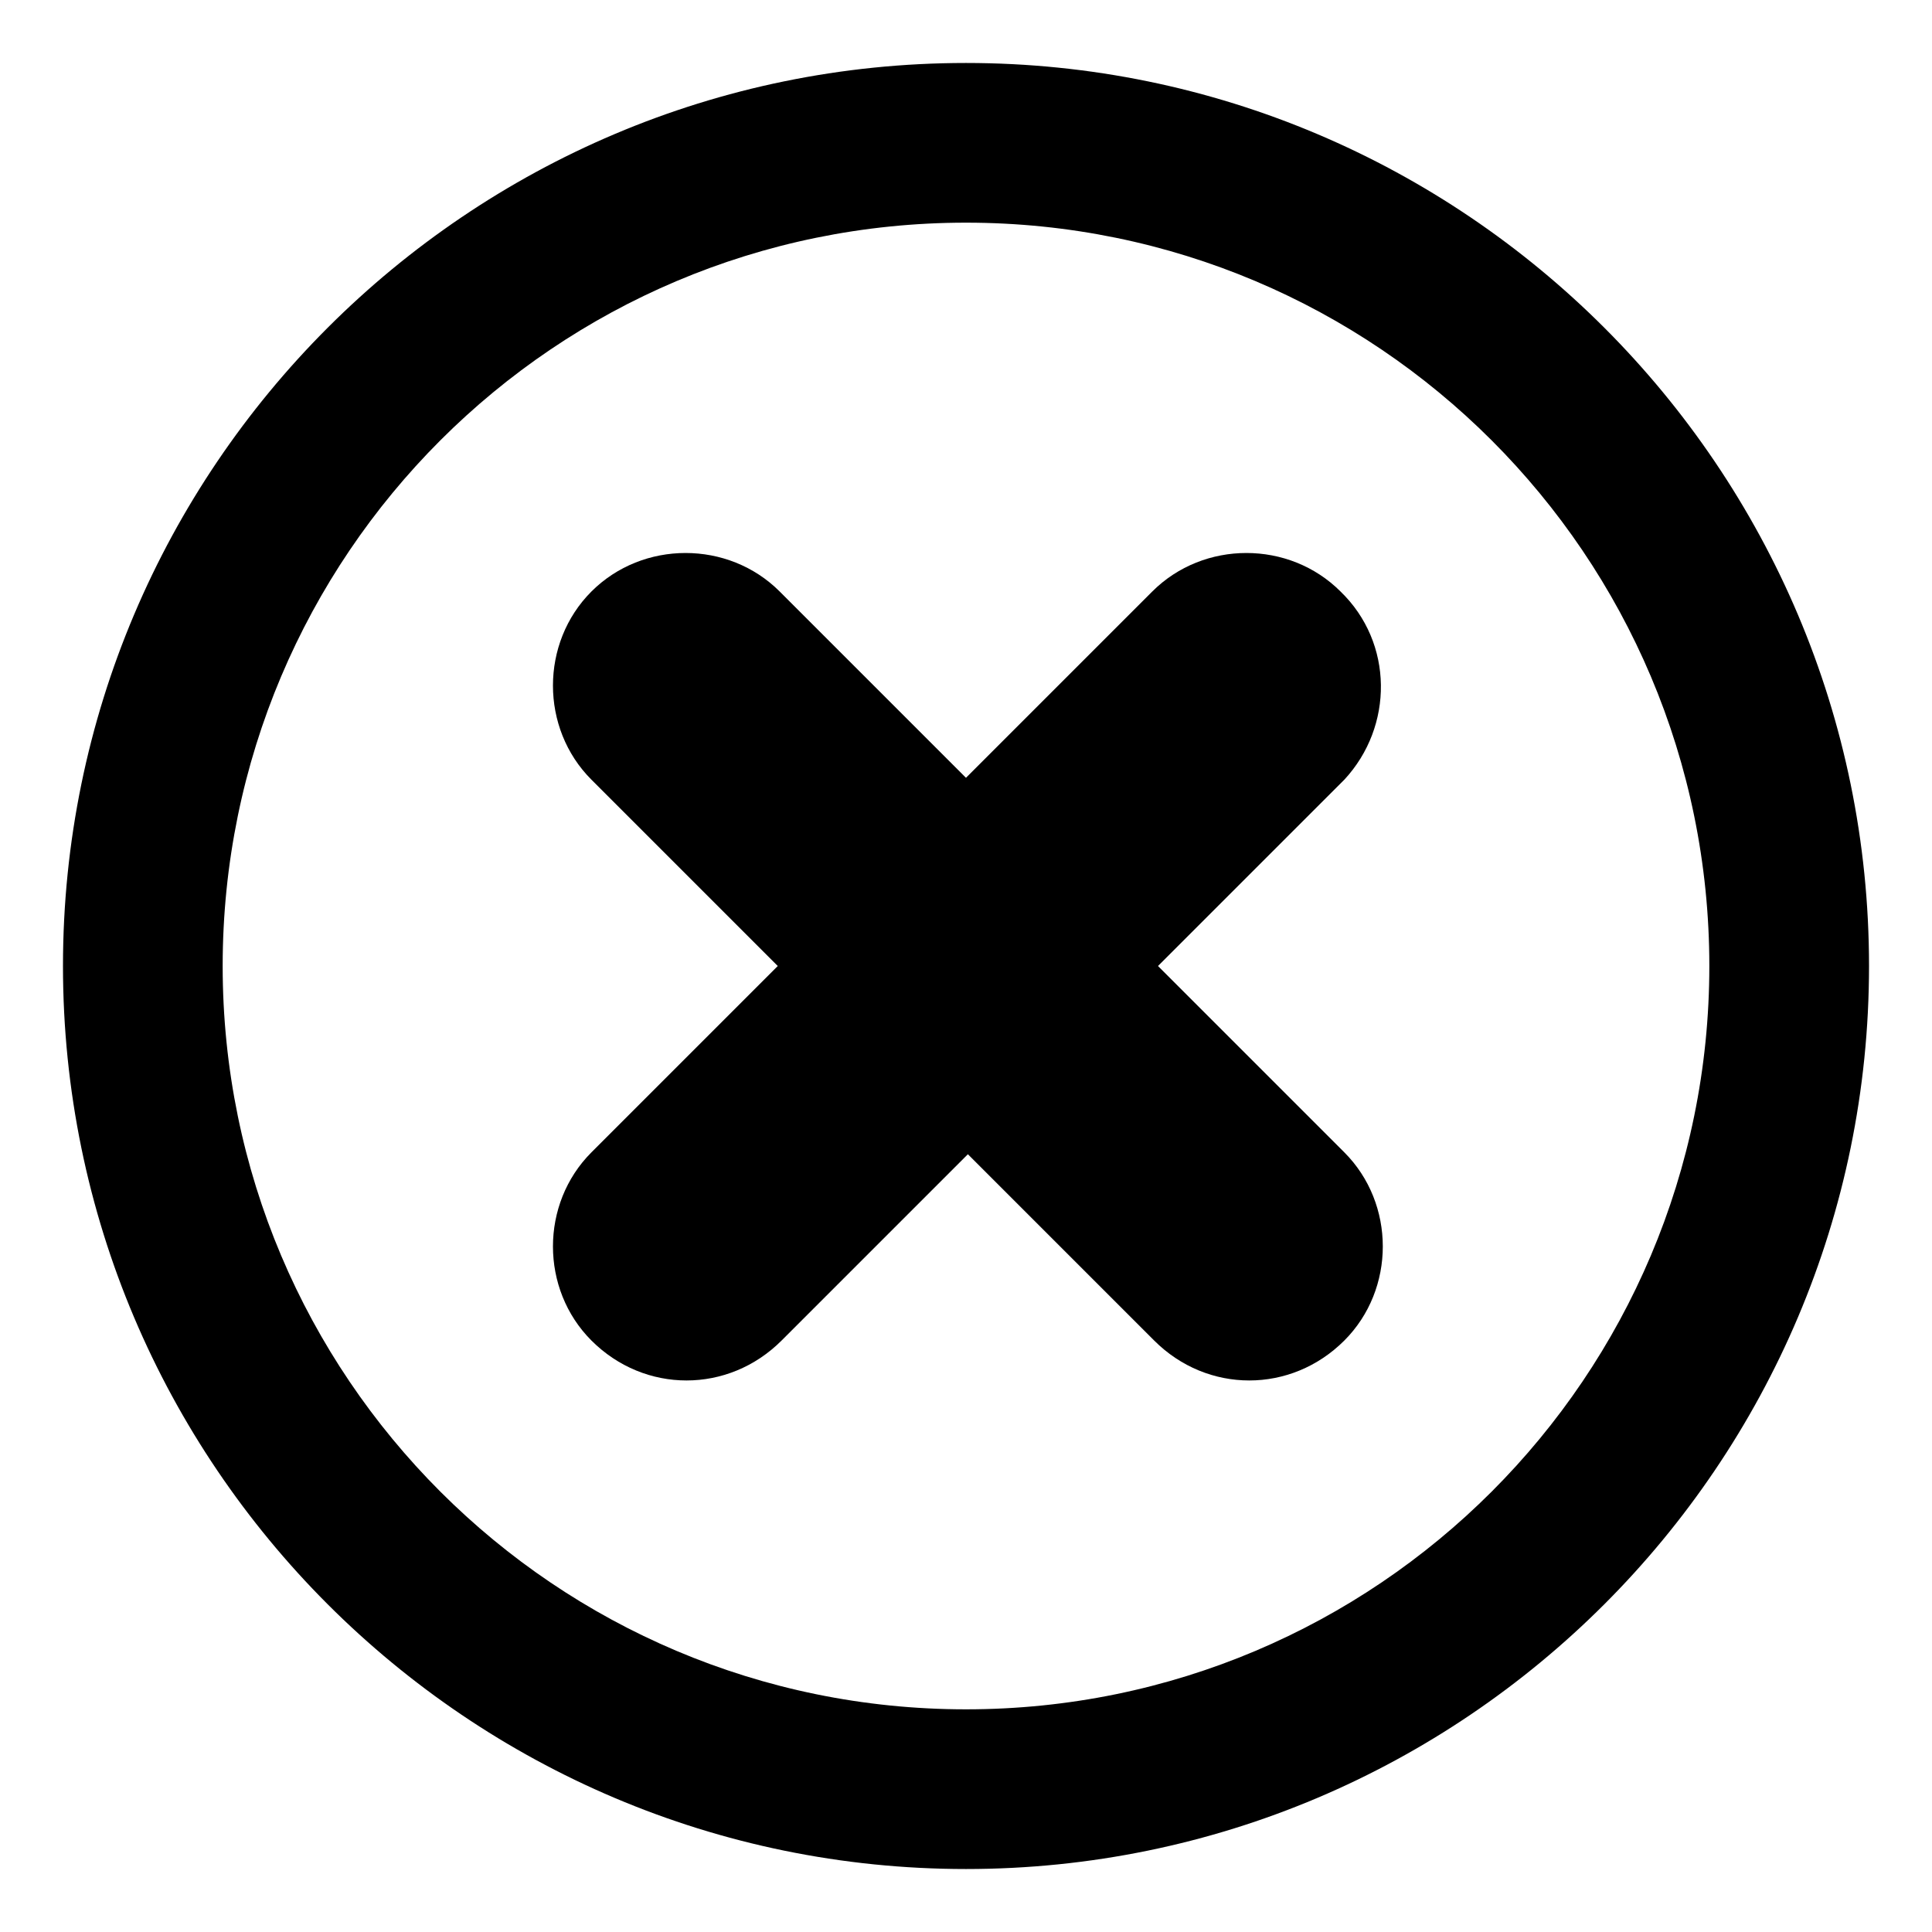
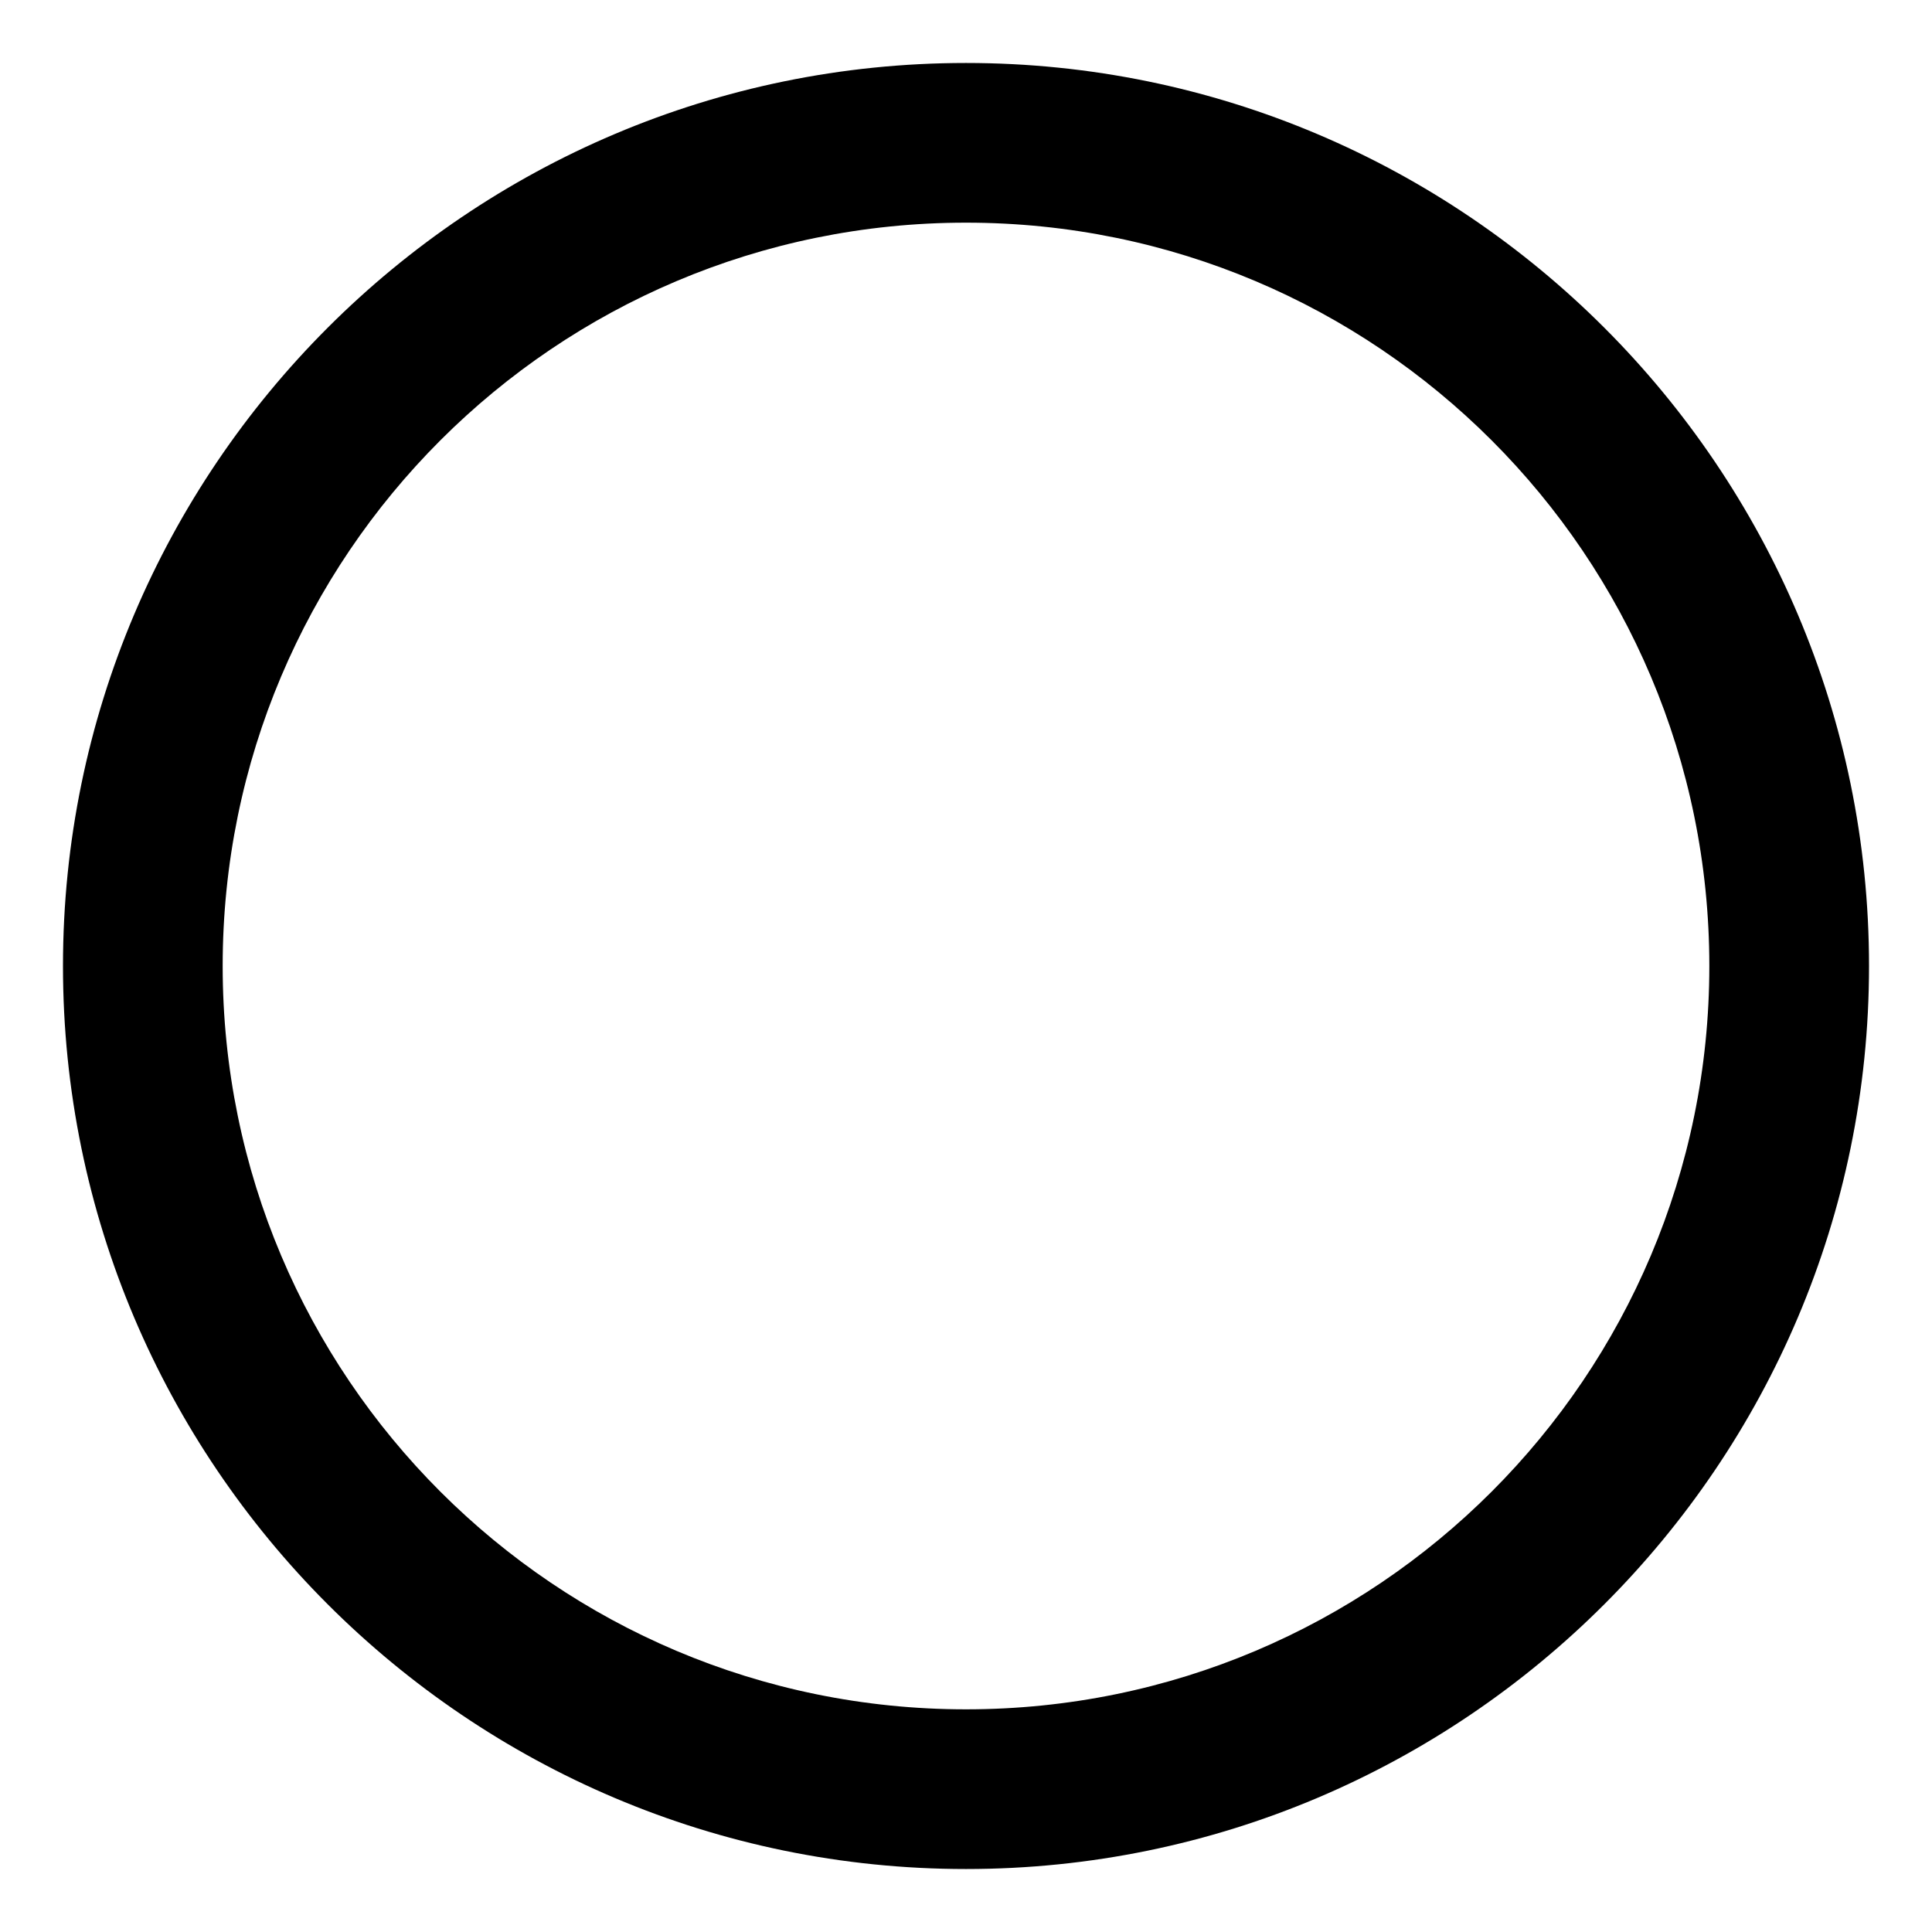
<svg xmlns="http://www.w3.org/2000/svg" fill="#000000" width="800px" height="800px" version="1.1" viewBox="144 144 512 512">
  <g>
    <path d="m400 160.69c-132 0-239.31 107.31-239.31 239.31 0 132 107.31 239.31 239.31 239.31 132 0 239.31-107.31 239.31-239.31s-107.31-239.31-239.31-239.31zm0 436.3c-108.82 0-196.99-88.168-196.99-196.99 0-108.82 88.168-196.99 196.99-196.99 108.82 0 196.99 88.168 196.99 196.99s-88.168 196.99-196.99 196.99z" />
-     <path d="m499.25 300.75c-13.602-13.602-36.273-13.602-49.879 0l-49.375 49.375-49.375-49.375c-13.602-13.602-36.273-13.602-49.879 0-13.602 13.602-13.602 36.273 0 49.879l49.375 49.375-49.375 49.375c-13.602 13.602-13.602 36.273 0 49.879 7.055 7.055 16.121 10.578 25.191 10.578 9.07 0 18.137-3.527 25.191-10.578l49.375-49.375 49.375 49.375c7.055 7.055 16.121 10.578 25.191 10.578 9.07 0 18.137-3.527 25.191-10.578 13.602-13.602 13.602-36.273 0-49.879l-49.375-49.375 49.375-49.375c13.098-14.105 13.098-36.273-1.008-49.879z" />
  </g>
</svg>